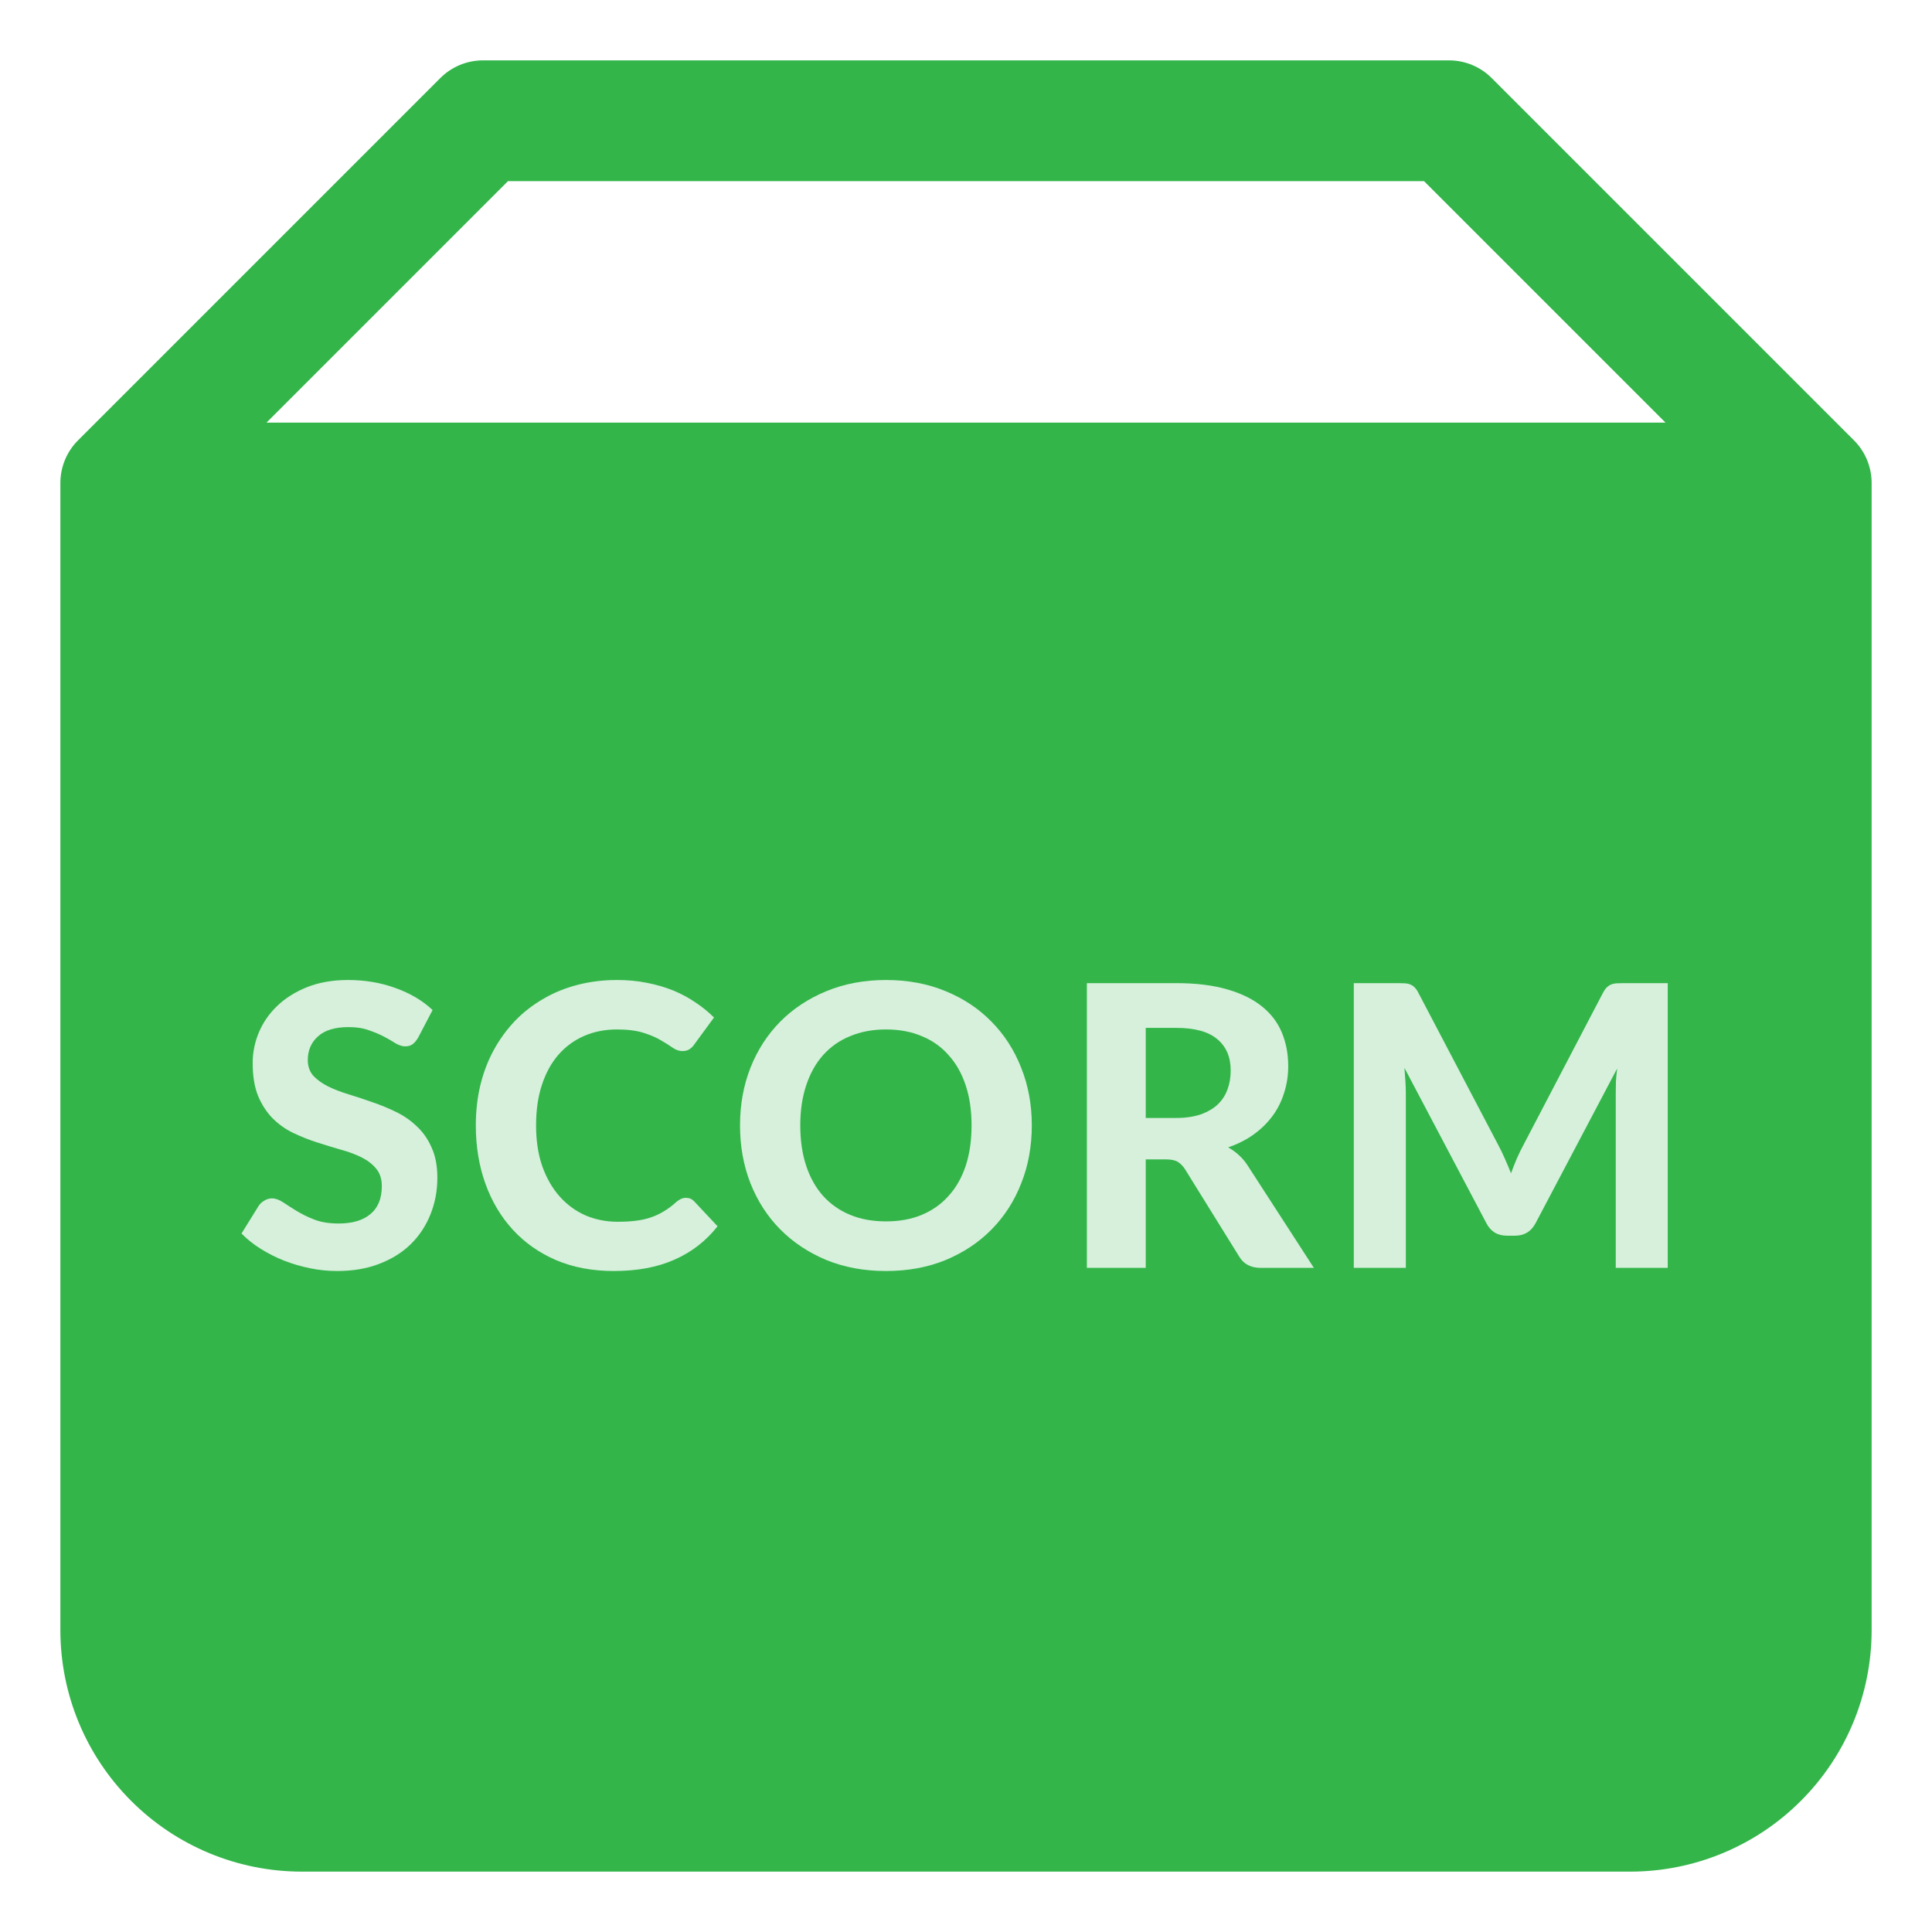
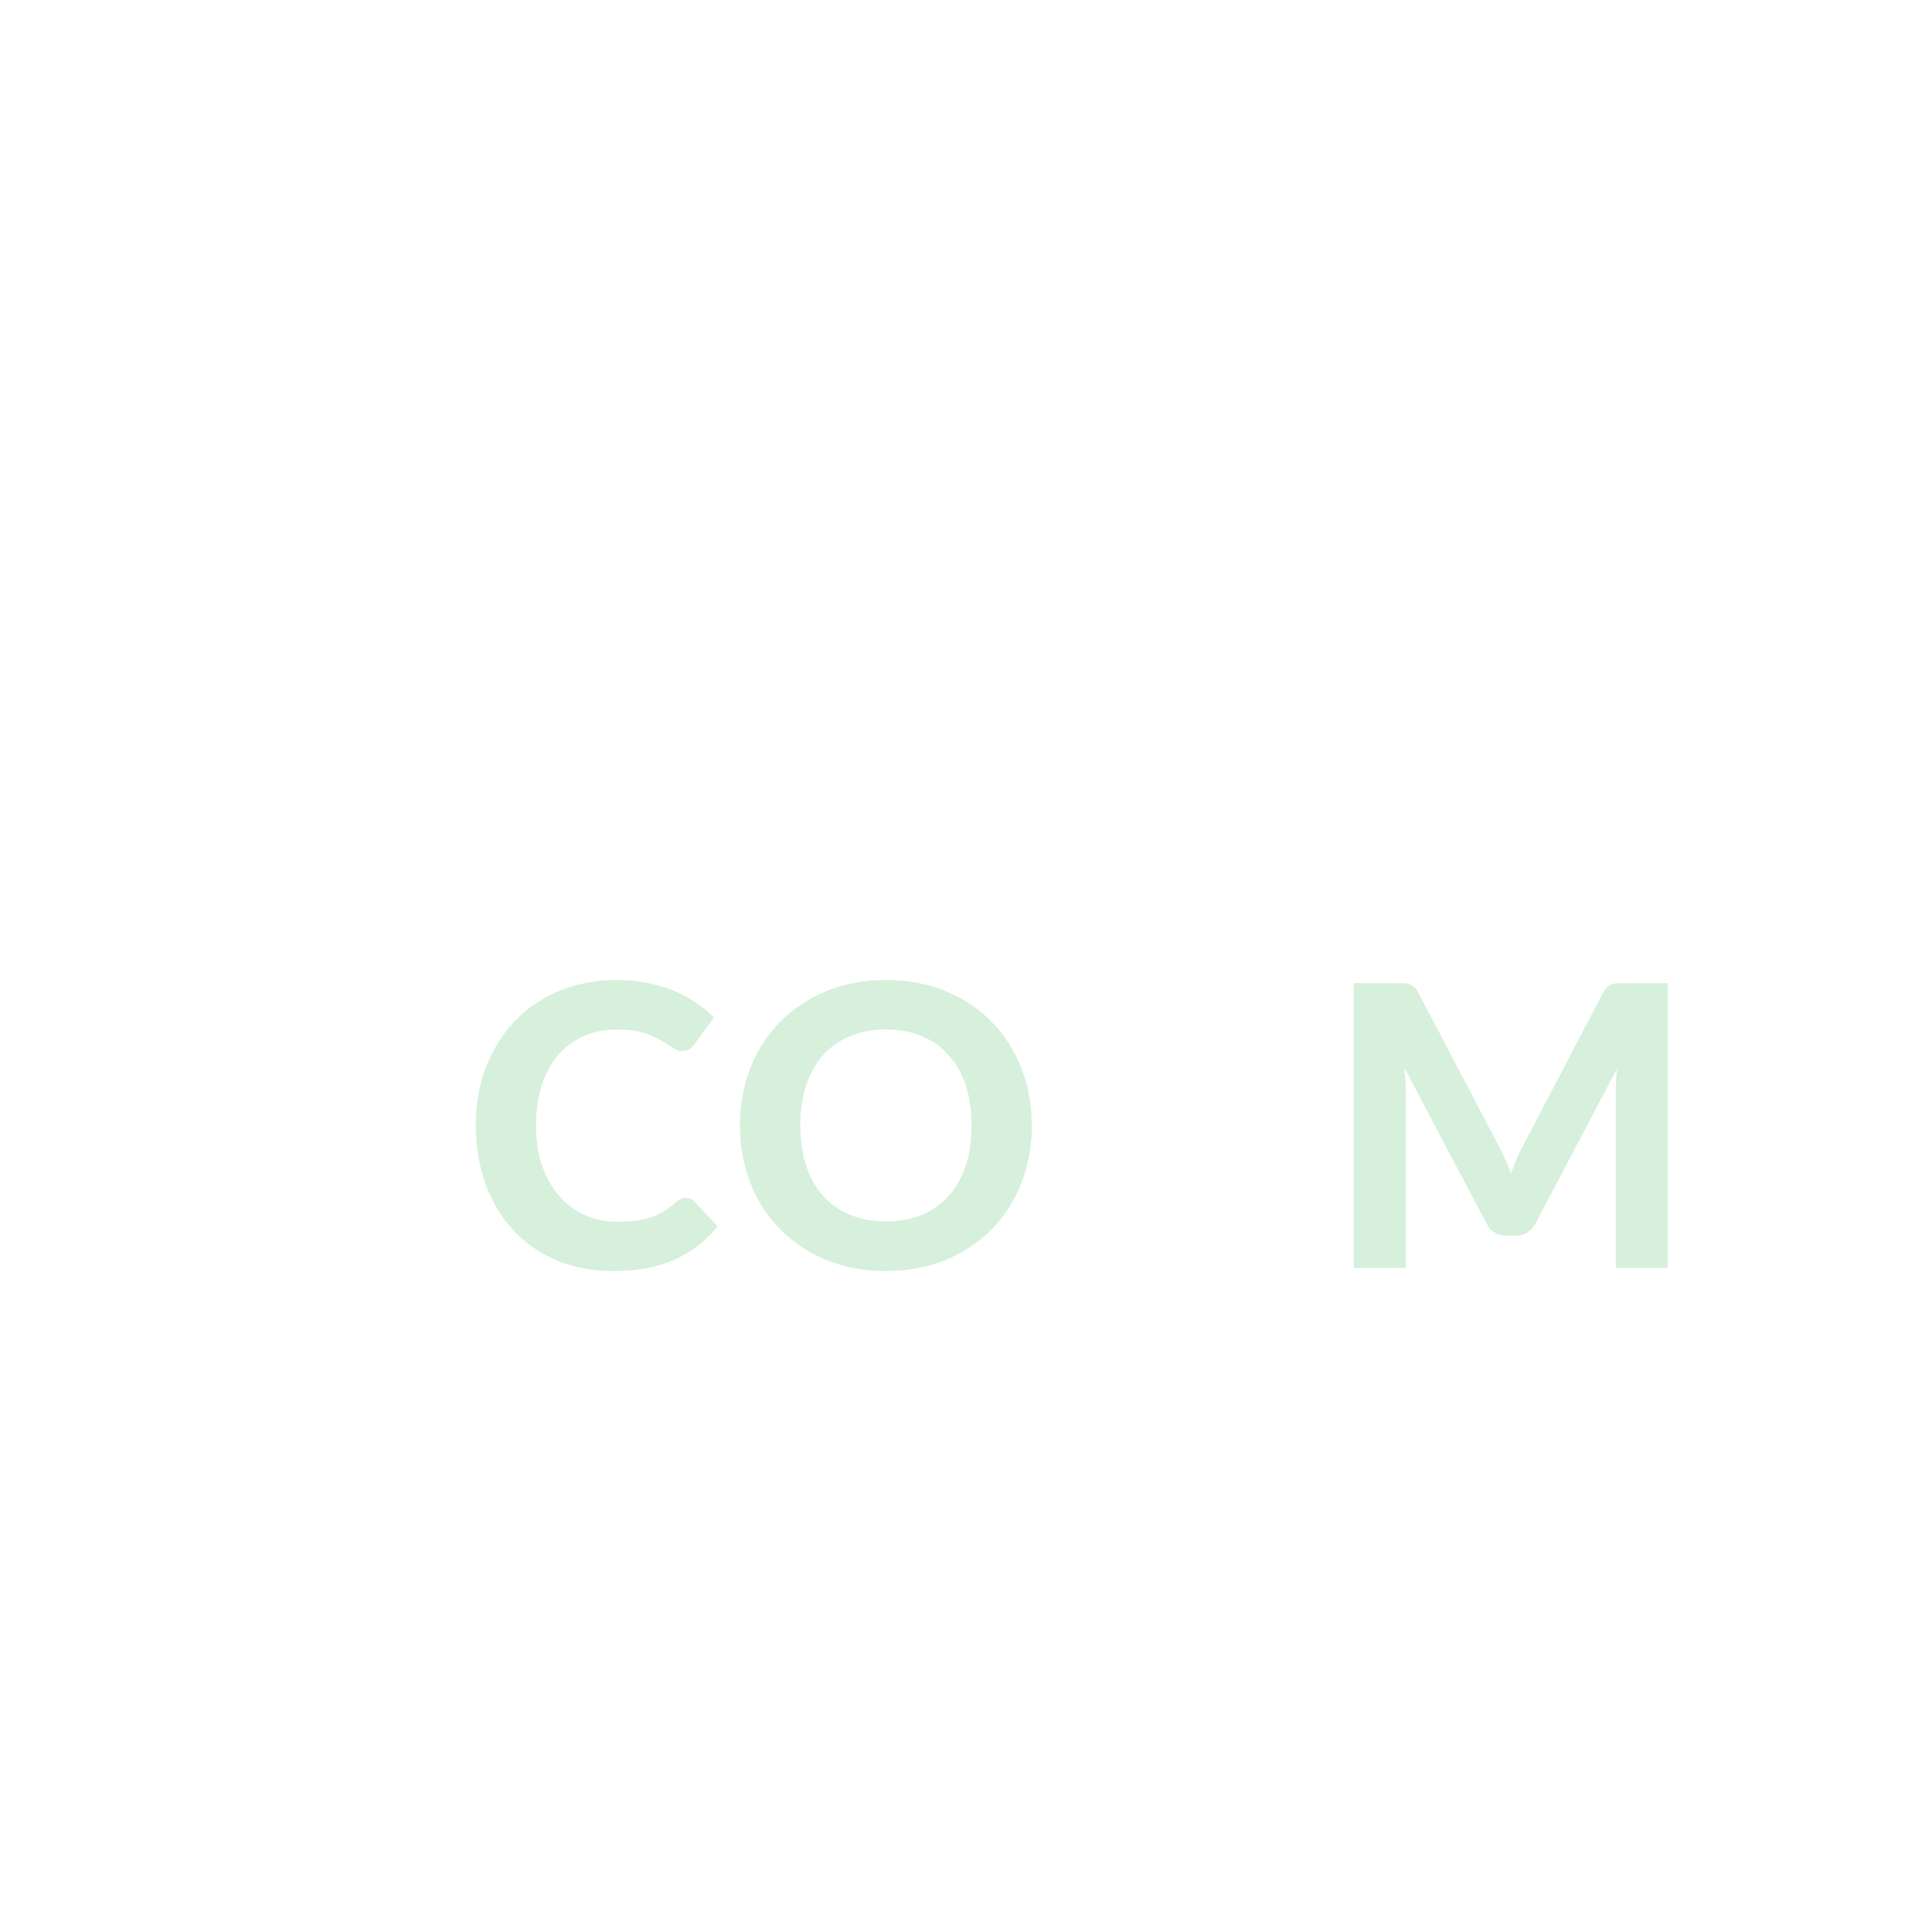
<svg xmlns="http://www.w3.org/2000/svg" width="32" height="32" viewBox="0 0 32 32" fill="none">
-   <path d="M30.707 7.293L24.707 1.293C24.52 1.105 24.265 1 24 1H8C7.735 1 7.48 1.105 7.293 1.293L1.293 7.293C1.105 7.48 1 7.735 1 8V27C1 28.061 1.421 29.078 2.172 29.828C2.922 30.579 3.939 31 5 31H27C28.061 31 29.078 30.579 29.828 29.828C30.579 29.078 31 28.061 31 27V8C31 7.735 30.895 7.48 30.707 7.293ZM16 26L10 19H14V12H18V19H22L16 26ZM4.414 7L8.414 3H23.586L27.586 7H4.414Z" fill="#33B54A" />
-   <rect x="8" y="11" width="17" height="15" fill="#33B54A" />
-   <path d="M6.925 17.188C6.895 17.238 6.863 17.274 6.831 17.298C6.8 17.32 6.76 17.331 6.71 17.331C6.663 17.331 6.611 17.314 6.554 17.282C6.5 17.247 6.436 17.21 6.363 17.171C6.289 17.132 6.205 17.097 6.109 17.064C6.014 17.029 5.902 17.012 5.774 17.012C5.549 17.012 5.38 17.063 5.268 17.165C5.155 17.265 5.098 17.396 5.098 17.558C5.098 17.662 5.129 17.749 5.189 17.818C5.252 17.885 5.334 17.944 5.433 17.994C5.535 18.044 5.65 18.088 5.778 18.127C5.906 18.166 6.037 18.209 6.171 18.257C6.305 18.302 6.436 18.357 6.564 18.419C6.692 18.482 6.806 18.561 6.905 18.657C7.007 18.752 7.089 18.869 7.149 19.008C7.212 19.144 7.244 19.311 7.244 19.508C7.244 19.723 7.206 19.924 7.13 20.113C7.056 20.299 6.949 20.463 6.808 20.603C6.667 20.742 6.493 20.852 6.285 20.932C6.079 21.012 5.845 21.052 5.583 21.052C5.433 21.052 5.284 21.037 5.134 21.006C4.987 20.976 4.844 20.934 4.705 20.88C4.569 20.826 4.44 20.761 4.319 20.685C4.197 20.609 4.091 20.524 4 20.431L4.286 19.97C4.31 19.935 4.341 19.907 4.38 19.885C4.419 19.861 4.46 19.849 4.504 19.849C4.562 19.849 4.624 19.871 4.689 19.914C4.754 19.958 4.829 20.005 4.913 20.057C4.998 20.109 5.095 20.157 5.206 20.2C5.318 20.244 5.453 20.265 5.609 20.265C5.836 20.265 6.012 20.213 6.135 20.109C6.261 20.005 6.324 19.851 6.324 19.645C6.324 19.526 6.292 19.429 6.229 19.355C6.169 19.282 6.089 19.22 5.989 19.17C5.889 19.12 5.776 19.078 5.648 19.043C5.52 19.007 5.389 18.966 5.255 18.923C5.12 18.88 4.989 18.828 4.861 18.767C4.733 18.706 4.62 18.626 4.52 18.527C4.42 18.427 4.339 18.303 4.276 18.156C4.216 18.009 4.185 17.826 4.185 17.607C4.185 17.431 4.22 17.261 4.289 17.097C4.359 16.932 4.46 16.786 4.595 16.658C4.729 16.53 4.894 16.427 5.089 16.349C5.286 16.271 5.511 16.232 5.765 16.232C6.049 16.232 6.311 16.277 6.551 16.365C6.794 16.452 6.999 16.573 7.165 16.729L6.925 17.188Z" fill="#D6F0DB" />
  <path d="M11.362 19.84C11.416 19.84 11.461 19.859 11.498 19.898L11.885 20.311C11.694 20.554 11.457 20.738 11.173 20.863C10.891 20.989 10.556 21.052 10.166 21.052C9.812 21.052 9.495 20.992 9.213 20.873C8.932 20.752 8.692 20.584 8.495 20.369C8.298 20.155 8.146 19.9 8.04 19.606C7.934 19.311 7.881 18.989 7.881 18.64C7.881 18.406 7.906 18.184 7.956 17.974C8.008 17.762 8.082 17.567 8.18 17.389C8.277 17.212 8.394 17.051 8.531 16.908C8.669 16.765 8.825 16.644 8.999 16.544C9.172 16.442 9.361 16.365 9.564 16.313C9.77 16.259 9.989 16.232 10.221 16.232C10.394 16.232 10.558 16.247 10.712 16.278C10.868 16.308 11.013 16.35 11.147 16.404C11.281 16.459 11.405 16.525 11.518 16.603C11.632 16.678 11.735 16.762 11.826 16.853L11.498 17.301C11.479 17.33 11.454 17.355 11.423 17.376C11.393 17.398 11.352 17.409 11.3 17.409C11.248 17.409 11.195 17.39 11.141 17.353C11.089 17.317 11.024 17.275 10.946 17.23C10.87 17.184 10.773 17.143 10.656 17.106C10.541 17.07 10.395 17.051 10.218 17.051C10.02 17.051 9.839 17.087 9.675 17.158C9.51 17.23 9.368 17.334 9.249 17.47C9.132 17.605 9.041 17.77 8.976 17.968C8.911 18.165 8.879 18.389 8.879 18.64C8.879 18.894 8.913 19.12 8.983 19.32C9.054 19.517 9.15 19.684 9.272 19.82C9.395 19.957 9.538 20.061 9.701 20.132C9.865 20.201 10.041 20.236 10.227 20.236C10.338 20.236 10.438 20.231 10.526 20.22C10.617 20.209 10.701 20.191 10.777 20.165C10.855 20.139 10.927 20.105 10.994 20.064C11.064 20.023 11.133 19.971 11.202 19.908C11.226 19.888 11.251 19.872 11.277 19.859C11.303 19.846 11.331 19.84 11.362 19.84Z" fill="#D6F0DB" />
  <path d="M17.09 18.64C17.09 18.985 17.032 19.305 16.915 19.599C16.8 19.894 16.636 20.148 16.424 20.363C16.214 20.577 15.96 20.746 15.663 20.87C15.367 20.991 15.037 21.052 14.675 21.052C14.314 21.052 13.984 20.991 13.687 20.87C13.391 20.746 13.136 20.577 12.924 20.363C12.711 20.148 12.547 19.894 12.43 19.599C12.315 19.305 12.257 18.985 12.257 18.64C12.257 18.296 12.315 17.977 12.43 17.685C12.547 17.39 12.711 17.136 12.924 16.921C13.136 16.707 13.391 16.539 13.687 16.417C13.984 16.294 14.314 16.232 14.675 16.232C15.037 16.232 15.367 16.294 15.663 16.417C15.96 16.539 16.214 16.708 16.424 16.924C16.636 17.139 16.8 17.393 16.915 17.688C17.032 17.981 17.09 18.298 17.09 18.64ZM16.092 18.64C16.092 18.393 16.06 18.172 15.995 17.977C15.93 17.78 15.836 17.613 15.712 17.477C15.591 17.338 15.442 17.233 15.267 17.162C15.094 17.088 14.896 17.051 14.675 17.051C14.454 17.051 14.256 17.088 14.081 17.162C13.905 17.233 13.756 17.338 13.632 17.477C13.511 17.613 13.418 17.78 13.353 17.977C13.288 18.172 13.255 18.393 13.255 18.64C13.255 18.89 13.288 19.113 13.353 19.31C13.418 19.505 13.511 19.671 13.632 19.807C13.756 19.944 13.905 20.049 14.081 20.122C14.256 20.194 14.454 20.23 14.675 20.23C14.896 20.23 15.094 20.194 15.267 20.122C15.442 20.049 15.591 19.944 15.712 19.807C15.836 19.671 15.93 19.505 15.995 19.31C16.06 19.113 16.092 18.89 16.092 18.64Z" fill="#D6F0DB" />
-   <path d="M19.478 18.517C19.636 18.517 19.772 18.497 19.887 18.458C20.002 18.417 20.096 18.362 20.17 18.293C20.244 18.221 20.298 18.138 20.332 18.042C20.367 17.947 20.384 17.843 20.384 17.73C20.384 17.507 20.31 17.334 20.16 17.21C20.013 17.087 19.788 17.025 19.484 17.025H18.977V18.517H19.478ZM21.762 21H20.882C20.717 21 20.598 20.937 20.524 20.811L19.627 19.365C19.59 19.309 19.549 19.268 19.504 19.242C19.46 19.216 19.395 19.203 19.309 19.203H18.977V21H18.002V16.284H19.484C19.814 16.284 20.095 16.319 20.329 16.388C20.563 16.455 20.755 16.55 20.904 16.671C21.054 16.792 21.163 16.937 21.233 17.106C21.302 17.273 21.337 17.457 21.337 17.659C21.337 17.815 21.314 17.963 21.268 18.104C21.225 18.243 21.161 18.37 21.077 18.484C20.992 18.599 20.888 18.701 20.765 18.79C20.641 18.879 20.5 18.95 20.342 19.004C20.405 19.039 20.464 19.081 20.518 19.131C20.572 19.179 20.621 19.236 20.664 19.303L21.762 21Z" fill="#D6F0DB" />
  <path d="M27.623 16.284V21H26.762V18.104C26.762 18.044 26.763 17.979 26.765 17.909C26.77 17.84 26.776 17.769 26.785 17.698L25.436 20.256C25.363 20.396 25.249 20.467 25.095 20.467H24.958C24.883 20.467 24.815 20.45 24.757 20.415C24.698 20.378 24.652 20.325 24.617 20.256L23.262 17.688C23.268 17.764 23.274 17.838 23.278 17.909C23.282 17.979 23.285 18.044 23.285 18.104V21H22.423V16.284H23.164C23.206 16.284 23.242 16.285 23.275 16.287C23.307 16.29 23.336 16.296 23.359 16.307C23.385 16.316 23.408 16.331 23.428 16.352C23.449 16.372 23.47 16.4 23.489 16.437L24.809 18.952C24.85 19.028 24.888 19.106 24.923 19.186C24.959 19.267 24.994 19.349 25.027 19.433C25.059 19.347 25.093 19.262 25.127 19.18C25.164 19.098 25.203 19.018 25.244 18.943L26.554 16.437C26.574 16.4 26.594 16.372 26.616 16.352C26.638 16.331 26.66 16.316 26.684 16.307C26.71 16.296 26.738 16.29 26.769 16.287C26.801 16.285 26.839 16.284 26.882 16.284H27.623Z" fill="#D6F0DB" />
</svg>